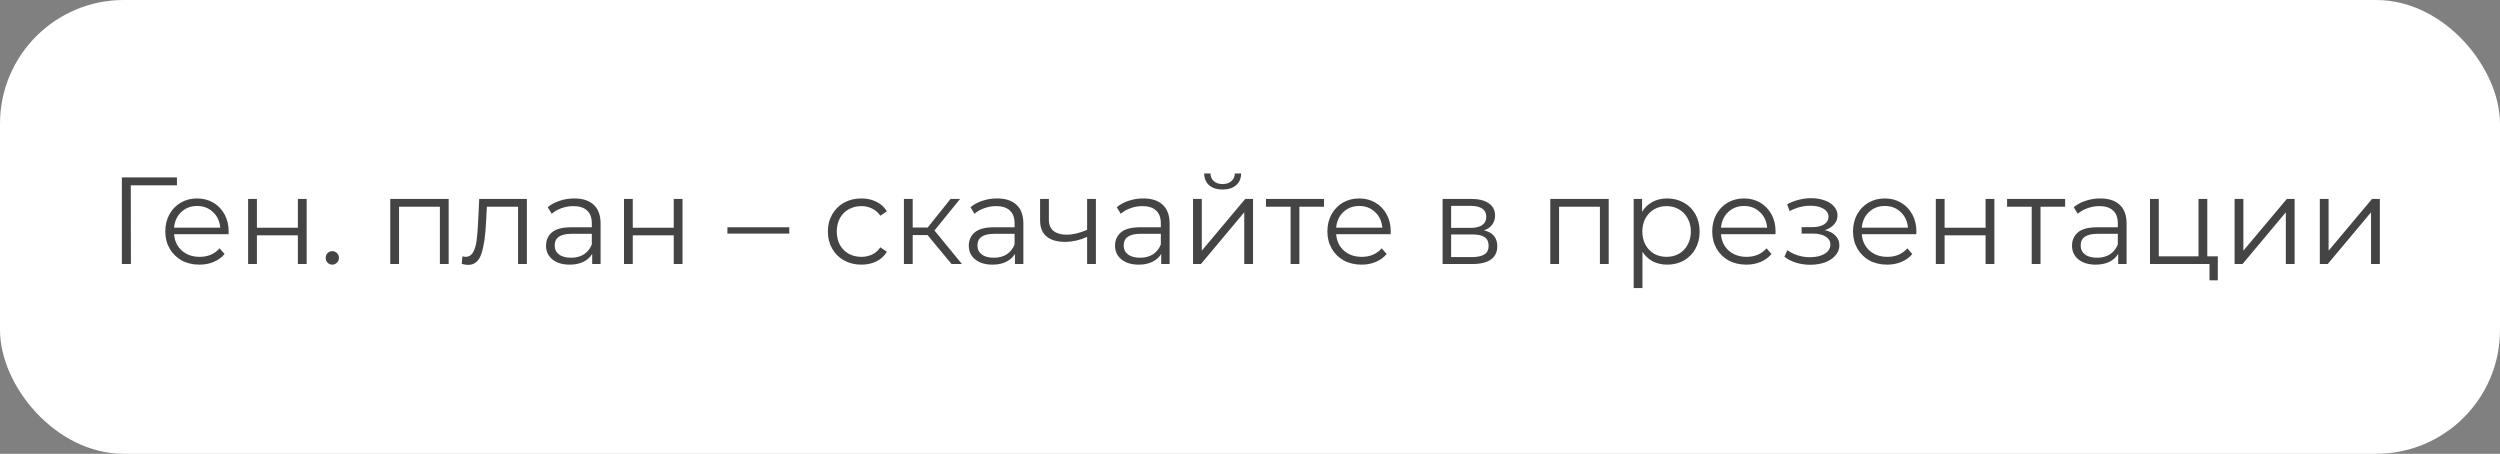
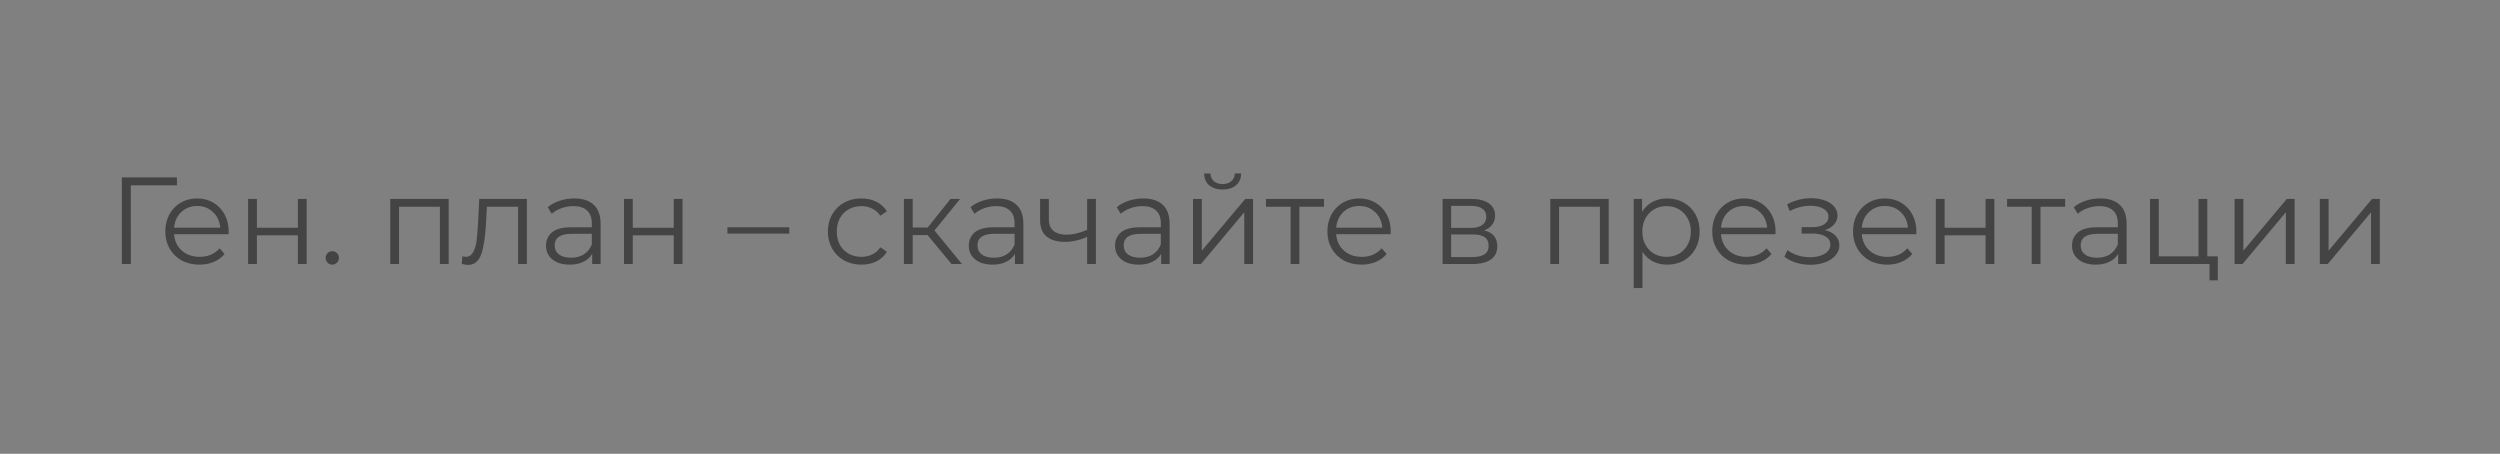
<svg xmlns="http://www.w3.org/2000/svg" width="303" height="55" viewBox="0 0 303 55" fill="none">
  <rect x="0" y="0" width="303" height="55" fill="#808080" stroke="none" />
-   <rect width="303" height="55" rx="15" fill="white" />
  <path d="M21.445 22.46H15.85L15.865 32H14.77V21.5H21.445V22.46ZM27.699 28.385H21.099C21.159 29.205 21.474 29.87 22.044 30.38C22.614 30.88 23.334 31.13 24.204 31.13C24.694 31.13 25.144 31.045 25.554 30.875C25.964 30.695 26.319 30.435 26.619 30.095L27.219 30.785C26.869 31.205 26.429 31.525 25.899 31.745C25.379 31.965 24.804 32.075 24.174 32.075C23.364 32.075 22.644 31.905 22.014 31.565C21.394 31.215 20.909 30.735 20.559 30.125C20.209 29.515 20.034 28.825 20.034 28.055C20.034 27.285 20.199 26.595 20.529 25.985C20.869 25.375 21.329 24.9 21.909 24.56C22.499 24.22 23.159 24.05 23.889 24.05C24.619 24.05 25.274 24.22 25.854 24.56C26.434 24.9 26.889 25.375 27.219 25.985C27.549 26.585 27.714 27.275 27.714 28.055L27.699 28.385ZM23.889 24.965C23.129 24.965 22.489 25.21 21.969 25.7C21.459 26.18 21.169 26.81 21.099 27.59H26.694C26.624 26.81 26.329 26.18 25.809 25.7C25.299 25.21 24.659 24.965 23.889 24.965ZM30.072 24.11H31.137V27.605H36.102V24.11H37.167V32H36.102V28.52H31.137V32H30.072V24.11ZM40.269 32.075C40.049 32.075 39.859 31.995 39.699 31.835C39.549 31.675 39.474 31.48 39.474 31.25C39.474 31.02 39.549 30.83 39.699 30.68C39.859 30.52 40.049 30.44 40.269 30.44C40.489 30.44 40.679 30.52 40.839 30.68C40.999 30.83 41.079 31.02 41.079 31.25C41.079 31.48 40.999 31.675 40.839 31.835C40.679 31.995 40.489 32.075 40.269 32.075ZM54.378 24.11V32H53.313V25.055H48.363V32H47.298V24.11H54.378ZM63.856 24.11V32H62.791V25.055H59.011L58.906 27.005C58.826 28.645 58.636 29.905 58.336 30.785C58.036 31.665 57.501 32.105 56.731 32.105C56.521 32.105 56.266 32.065 55.966 31.985L56.041 31.07C56.221 31.11 56.346 31.13 56.416 31.13C56.826 31.13 57.136 30.94 57.346 30.56C57.556 30.18 57.696 29.71 57.766 29.15C57.836 28.59 57.896 27.85 57.946 26.93L58.081 24.11H63.856ZM69.598 24.05C70.628 24.05 71.418 24.31 71.968 24.83C72.518 25.34 72.793 26.1 72.793 27.11V32H71.773V30.77C71.533 31.18 71.178 31.5 70.708 31.73C70.248 31.96 69.698 32.075 69.058 32.075C68.178 32.075 67.478 31.865 66.958 31.445C66.438 31.025 66.178 30.47 66.178 29.78C66.178 29.11 66.418 28.57 66.898 28.16C67.388 27.75 68.163 27.545 69.223 27.545H71.728V27.065C71.728 26.385 71.538 25.87 71.158 25.52C70.778 25.16 70.223 24.98 69.493 24.98C68.993 24.98 68.513 25.065 68.053 25.235C67.593 25.395 67.198 25.62 66.868 25.91L66.388 25.115C66.788 24.775 67.268 24.515 67.828 24.335C68.388 24.145 68.978 24.05 69.598 24.05ZM69.223 31.235C69.823 31.235 70.338 31.1 70.768 30.83C71.198 30.55 71.518 30.15 71.728 29.63V28.34H69.253C67.903 28.34 67.228 28.81 67.228 29.75C67.228 30.21 67.403 30.575 67.753 30.845C68.103 31.105 68.593 31.235 69.223 31.235ZM75.628 24.11H76.693V27.605H81.658V24.11H82.723V32H81.658V28.52H76.693V32H75.628V24.11ZM88.161 27.545H95.661V28.31H88.161V27.545ZM104.402 32.075C103.622 32.075 102.922 31.905 102.302 31.565C101.692 31.225 101.212 30.75 100.862 30.14C100.512 29.52 100.337 28.825 100.337 28.055C100.337 27.285 100.512 26.595 100.862 25.985C101.212 25.375 101.692 24.9 102.302 24.56C102.922 24.22 103.622 24.05 104.402 24.05C105.082 24.05 105.687 24.185 106.217 24.455C106.757 24.715 107.182 25.1 107.492 25.61L106.697 26.15C106.437 25.76 106.107 25.47 105.707 25.28C105.307 25.08 104.872 24.98 104.402 24.98C103.832 24.98 103.317 25.11 102.857 25.37C102.407 25.62 102.052 25.98 101.792 26.45C101.542 26.92 101.417 27.455 101.417 28.055C101.417 28.665 101.542 29.205 101.792 29.675C102.052 30.135 102.407 30.495 102.857 30.755C103.317 31.005 103.832 31.13 104.402 31.13C104.872 31.13 105.307 31.035 105.707 30.845C106.107 30.655 106.437 30.365 106.697 29.975L107.492 30.515C107.182 31.025 106.757 31.415 106.217 31.685C105.677 31.945 105.072 32.075 104.402 32.075ZM112.419 28.49H110.619V32H109.554V24.11H110.619V27.575H112.434L115.209 24.11H116.364L113.259 27.935L116.589 32H115.329L112.419 28.49ZM120.838 24.05C121.868 24.05 122.658 24.31 123.208 24.83C123.758 25.34 124.033 26.1 124.033 27.11V32H123.013V30.77C122.773 31.18 122.418 31.5 121.948 31.73C121.488 31.96 120.938 32.075 120.298 32.075C119.418 32.075 118.718 31.865 118.198 31.445C117.678 31.025 117.418 30.47 117.418 29.78C117.418 29.11 117.658 28.57 118.138 28.16C118.628 27.75 119.403 27.545 120.463 27.545H122.968V27.065C122.968 26.385 122.778 25.87 122.398 25.52C122.018 25.16 121.463 24.98 120.733 24.98C120.233 24.98 119.753 25.065 119.293 25.235C118.833 25.395 118.438 25.62 118.108 25.91L117.628 25.115C118.028 24.775 118.508 24.515 119.068 24.335C119.628 24.145 120.218 24.05 120.838 24.05ZM120.463 31.235C121.063 31.235 121.578 31.1 122.008 30.83C122.438 30.55 122.758 30.15 122.968 29.63V28.34H120.493C119.143 28.34 118.468 28.81 118.468 29.75C118.468 30.21 118.643 30.575 118.993 30.845C119.343 31.105 119.833 31.235 120.463 31.235ZM132.824 24.11V32H131.759V28.715C130.849 29.115 129.954 29.315 129.074 29.315C128.124 29.315 127.384 29.1 126.854 28.67C126.324 28.23 126.059 27.575 126.059 26.705V24.11H127.124V26.645C127.124 27.235 127.314 27.685 127.694 27.995C128.074 28.295 128.599 28.445 129.269 28.445C130.009 28.445 130.839 28.25 131.759 27.86V24.11H132.824ZM138.563 24.05C139.593 24.05 140.383 24.31 140.933 24.83C141.483 25.34 141.758 26.1 141.758 27.11V32H140.738V30.77C140.498 31.18 140.143 31.5 139.673 31.73C139.213 31.96 138.663 32.075 138.023 32.075C137.143 32.075 136.443 31.865 135.923 31.445C135.403 31.025 135.143 30.47 135.143 29.78C135.143 29.11 135.383 28.57 135.863 28.16C136.353 27.75 137.128 27.545 138.188 27.545H140.693V27.065C140.693 26.385 140.503 25.87 140.123 25.52C139.743 25.16 139.188 24.98 138.458 24.98C137.958 24.98 137.478 25.065 137.018 25.235C136.558 25.395 136.163 25.62 135.833 25.91L135.353 25.115C135.753 24.775 136.233 24.515 136.793 24.335C137.353 24.145 137.943 24.05 138.563 24.05ZM138.188 31.235C138.788 31.235 139.303 31.1 139.733 30.83C140.163 30.55 140.483 30.15 140.693 29.63V28.34H138.218C136.868 28.34 136.193 28.81 136.193 29.75C136.193 30.21 136.368 30.575 136.718 30.845C137.068 31.105 137.558 31.235 138.188 31.235ZM144.593 24.11H145.658V30.38L150.923 24.11H151.868V32H150.803V25.73L145.553 32H144.593V24.11ZM148.178 22.97C147.498 22.97 146.958 22.8 146.558 22.46C146.158 22.12 145.953 21.64 145.943 21.02H146.708C146.718 21.41 146.858 21.725 147.128 21.965C147.398 22.195 147.748 22.31 148.178 22.31C148.608 22.31 148.958 22.195 149.228 21.965C149.508 21.725 149.653 21.41 149.663 21.02H150.428C150.418 21.64 150.208 22.12 149.798 22.46C149.398 22.8 148.858 22.97 148.178 22.97ZM160.47 25.055H157.485V32H156.42V25.055H153.435V24.11H160.47V25.055ZM168.544 28.385H161.944C162.004 29.205 162.319 29.87 162.889 30.38C163.459 30.88 164.179 31.13 165.049 31.13C165.539 31.13 165.989 31.045 166.399 30.875C166.809 30.695 167.164 30.435 167.464 30.095L168.064 30.785C167.714 31.205 167.274 31.525 166.744 31.745C166.224 31.965 165.649 32.075 165.019 32.075C164.209 32.075 163.489 31.905 162.859 31.565C162.239 31.215 161.754 30.735 161.404 30.125C161.054 29.515 160.879 28.825 160.879 28.055C160.879 27.285 161.044 26.595 161.374 25.985C161.714 25.375 162.174 24.9 162.754 24.56C163.344 24.22 164.004 24.05 164.734 24.05C165.464 24.05 166.119 24.22 166.699 24.56C167.279 24.9 167.734 25.375 168.064 25.985C168.394 26.585 168.559 27.275 168.559 28.055L168.544 28.385ZM164.734 24.965C163.974 24.965 163.334 25.21 162.814 25.7C162.304 26.18 162.014 26.81 161.944 27.59H167.539C167.469 26.81 167.174 26.18 166.654 25.7C166.144 25.21 165.504 24.965 164.734 24.965ZM179.867 27.92C180.937 28.17 181.472 28.815 181.472 29.855C181.472 30.545 181.217 31.075 180.707 31.445C180.197 31.815 179.437 32 178.427 32H174.842V24.11H178.322C179.222 24.11 179.927 24.285 180.437 24.635C180.947 24.985 181.202 25.485 181.202 26.135C181.202 26.565 181.082 26.935 180.842 27.245C180.612 27.545 180.287 27.77 179.867 27.92ZM175.877 27.62H178.247C178.857 27.62 179.322 27.505 179.642 27.275C179.972 27.045 180.137 26.71 180.137 26.27C180.137 25.83 179.972 25.5 179.642 25.28C179.322 25.06 178.857 24.95 178.247 24.95H175.877V27.62ZM178.382 31.16C179.062 31.16 179.572 31.05 179.912 30.83C180.252 30.61 180.422 30.265 180.422 29.795C180.422 29.325 180.267 28.98 179.957 28.76C179.647 28.53 179.157 28.415 178.487 28.415H175.877V31.16H178.382ZM194.974 24.11V32H193.909V25.055H188.959V32H187.894V24.11H194.974ZM202.066 24.05C202.806 24.05 203.476 24.22 204.076 24.56C204.676 24.89 205.146 25.36 205.486 25.97C205.826 26.58 205.996 27.275 205.996 28.055C205.996 28.845 205.826 29.545 205.486 30.155C205.146 30.765 204.676 31.24 204.076 31.58C203.486 31.91 202.816 32.075 202.066 32.075C201.426 32.075 200.846 31.945 200.326 31.685C199.816 31.415 199.396 31.025 199.066 30.515V34.91H198.001V24.11H199.021V25.67C199.341 25.15 199.761 24.75 200.281 24.47C200.811 24.19 201.406 24.05 202.066 24.05ZM201.991 31.13C202.541 31.13 203.041 31.005 203.491 30.755C203.941 30.495 204.291 30.13 204.541 29.66C204.801 29.19 204.931 28.655 204.931 28.055C204.931 27.455 204.801 26.925 204.541 26.465C204.291 25.995 203.941 25.63 203.491 25.37C203.041 25.11 202.541 24.98 201.991 24.98C201.431 24.98 200.926 25.11 200.476 25.37C200.036 25.63 199.686 25.995 199.426 26.465C199.176 26.925 199.051 27.455 199.051 28.055C199.051 28.655 199.176 29.19 199.426 29.66C199.686 30.13 200.036 30.495 200.476 30.755C200.926 31.005 201.431 31.13 201.991 31.13ZM215.185 28.385H208.585C208.645 29.205 208.96 29.87 209.53 30.38C210.1 30.88 210.82 31.13 211.69 31.13C212.18 31.13 212.63 31.045 213.04 30.875C213.45 30.695 213.805 30.435 214.105 30.095L214.705 30.785C214.355 31.205 213.915 31.525 213.385 31.745C212.865 31.965 212.29 32.075 211.66 32.075C210.85 32.075 210.13 31.905 209.5 31.565C208.88 31.215 208.395 30.735 208.045 30.125C207.695 29.515 207.52 28.825 207.52 28.055C207.52 27.285 207.685 26.595 208.015 25.985C208.355 25.375 208.815 24.9 209.395 24.56C209.985 24.22 210.645 24.05 211.375 24.05C212.105 24.05 212.76 24.22 213.34 24.56C213.92 24.9 214.375 25.375 214.705 25.985C215.035 26.585 215.2 27.275 215.2 28.055L215.185 28.385ZM211.375 24.965C210.615 24.965 209.975 25.21 209.455 25.7C208.945 26.18 208.655 26.81 208.585 27.59H214.18C214.11 26.81 213.815 26.18 213.295 25.7C212.785 25.21 212.145 24.965 211.375 24.965ZM221.177 27.89C221.737 28.02 222.167 28.245 222.467 28.565C222.777 28.885 222.932 29.275 222.932 29.735C222.932 30.195 222.772 30.605 222.452 30.965C222.142 31.325 221.717 31.605 221.177 31.805C220.637 31.995 220.042 32.09 219.392 32.09C218.822 32.09 218.262 32.01 217.712 31.85C217.162 31.68 216.682 31.435 216.272 31.115L216.632 30.32C216.992 30.59 217.412 30.8 217.892 30.95C218.372 31.1 218.857 31.175 219.347 31.175C220.077 31.175 220.672 31.04 221.132 30.77C221.602 30.49 221.837 30.115 221.837 29.645C221.837 29.225 221.647 28.9 221.267 28.67C220.887 28.43 220.367 28.31 219.707 28.31H218.357V27.53H219.647C220.237 27.53 220.712 27.42 221.072 27.2C221.432 26.97 221.612 26.665 221.612 26.285C221.612 25.865 221.407 25.535 220.997 25.295C220.597 25.055 220.072 24.935 219.422 24.935C218.572 24.935 217.732 25.15 216.902 25.58L216.602 24.755C217.542 24.265 218.517 24.02 219.527 24.02C220.127 24.02 220.667 24.11 221.147 24.29C221.637 24.46 222.017 24.705 222.287 25.025C222.567 25.345 222.707 25.715 222.707 26.135C222.707 26.535 222.567 26.89 222.287 27.2C222.017 27.51 221.647 27.74 221.177 27.89ZM232.25 28.385H225.65C225.71 29.205 226.025 29.87 226.595 30.38C227.165 30.88 227.885 31.13 228.755 31.13C229.245 31.13 229.695 31.045 230.105 30.875C230.515 30.695 230.87 30.435 231.17 30.095L231.77 30.785C231.42 31.205 230.98 31.525 230.45 31.745C229.93 31.965 229.355 32.075 228.725 32.075C227.915 32.075 227.195 31.905 226.565 31.565C225.945 31.215 225.46 30.735 225.11 30.125C224.76 29.515 224.585 28.825 224.585 28.055C224.585 27.285 224.75 26.595 225.08 25.985C225.42 25.375 225.88 24.9 226.46 24.56C227.05 24.22 227.71 24.05 228.44 24.05C229.17 24.05 229.825 24.22 230.405 24.56C230.985 24.9 231.44 25.375 231.77 25.985C232.1 26.585 232.265 27.275 232.265 28.055L232.25 28.385ZM228.44 24.965C227.68 24.965 227.04 25.21 226.52 25.7C226.01 26.18 225.72 26.81 225.65 27.59H231.245C231.175 26.81 230.88 26.18 230.36 25.7C229.85 25.21 229.21 24.965 228.44 24.965ZM234.622 24.11H235.687V27.605H240.652V24.11H241.717V32H240.652V28.52H235.687V32H234.622V24.11ZM250.294 25.055H247.309V32H246.244V25.055H243.259V24.11H250.294V25.055ZM254.549 24.05C255.579 24.05 256.369 24.31 256.919 24.83C257.469 25.34 257.744 26.1 257.744 27.11V32H256.724V30.77C256.484 31.18 256.129 31.5 255.659 31.73C255.199 31.96 254.649 32.075 254.009 32.075C253.129 32.075 252.429 31.865 251.909 31.445C251.389 31.025 251.129 30.47 251.129 29.78C251.129 29.11 251.369 28.57 251.849 28.16C252.339 27.75 253.114 27.545 254.174 27.545H256.679V27.065C256.679 26.385 256.489 25.87 256.109 25.52C255.729 25.16 255.174 24.98 254.444 24.98C253.944 24.98 253.464 25.065 253.004 25.235C252.544 25.395 252.149 25.62 251.819 25.91L251.339 25.115C251.739 24.775 252.219 24.515 252.779 24.335C253.339 24.145 253.929 24.05 254.549 24.05ZM254.174 31.235C254.774 31.235 255.289 31.1 255.719 30.83C256.149 30.55 256.469 30.15 256.679 29.63V28.34H254.204C252.854 28.34 252.179 28.81 252.179 29.75C252.179 30.21 252.354 30.575 252.704 30.845C253.054 31.105 253.544 31.235 254.174 31.235ZM268.799 31.07V33.98H267.794V32H260.579V24.11H261.644V31.07H266.459V24.11H267.524V31.07H268.799ZM270.833 24.11H271.898V30.38L277.163 24.11H278.108V32H277.043V25.73L271.793 32H270.833V24.11ZM281.161 24.11H282.226V30.38L287.491 24.11H288.436V32H287.371V25.73L282.121 32H281.161V24.11Z" fill="#444444" />
</svg>